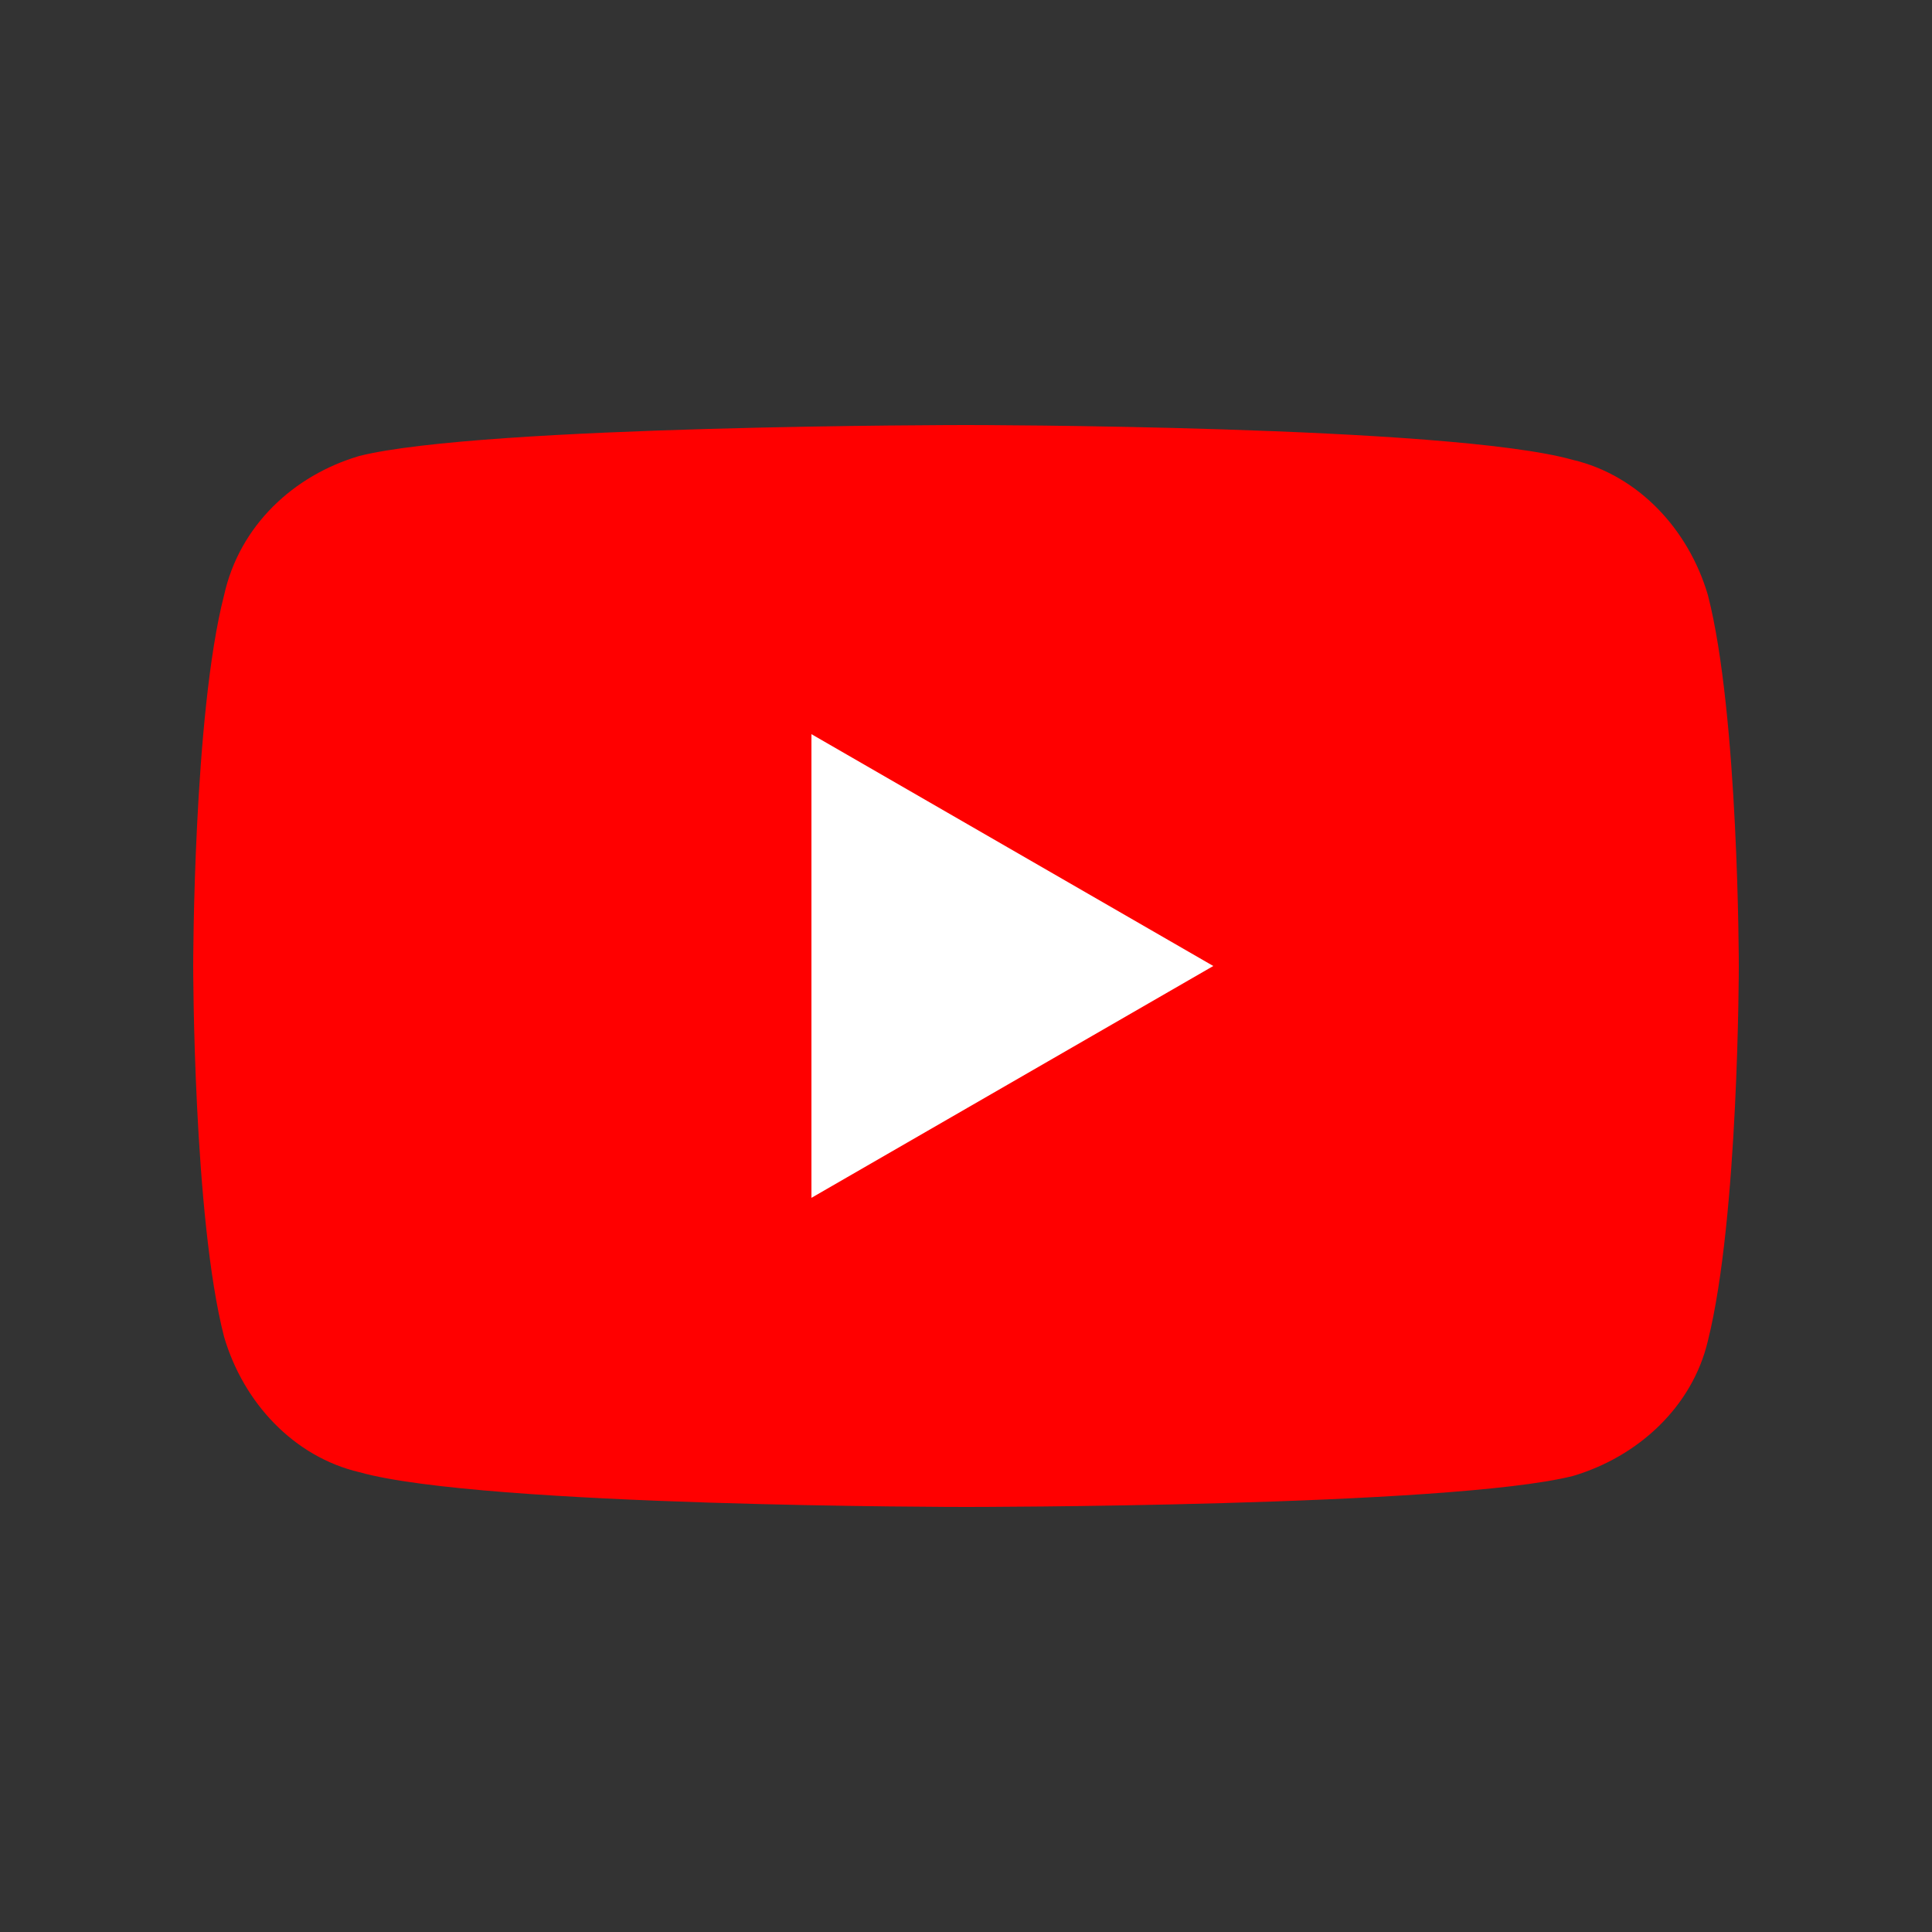
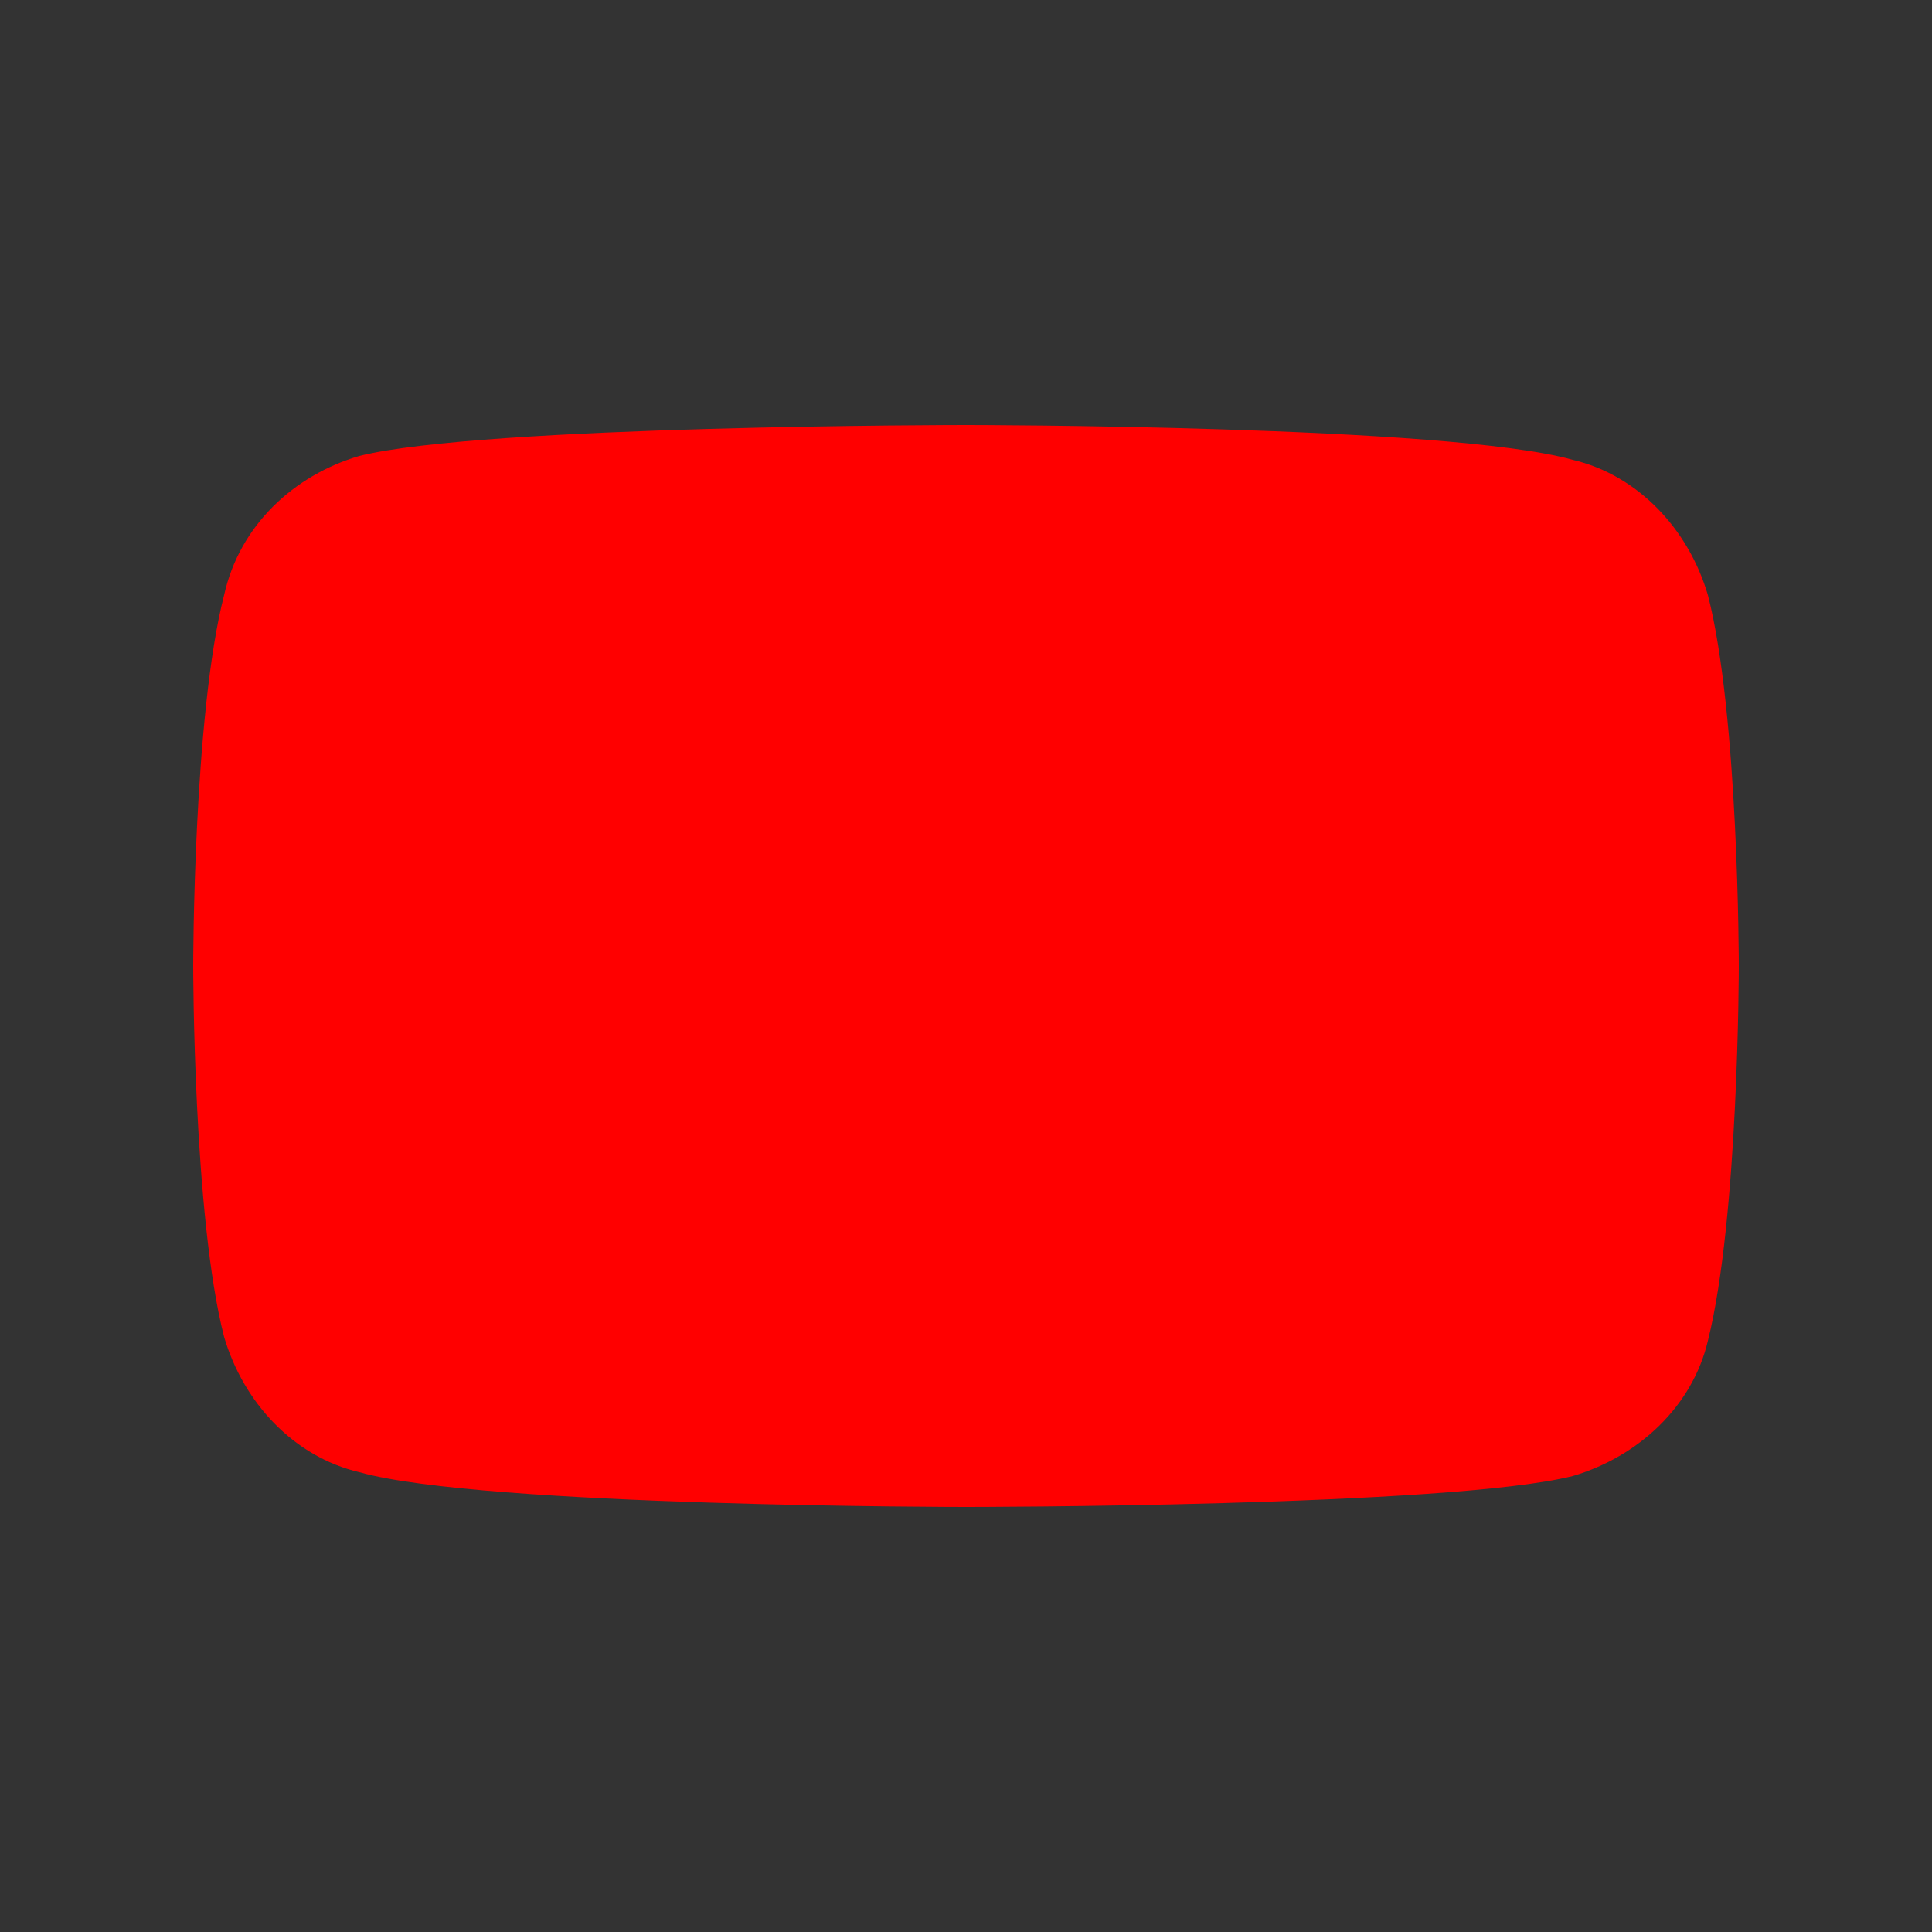
<svg xmlns="http://www.w3.org/2000/svg" version="1.1" id="Layer_1" x="0px" y="0px" viewBox="0 0 50 50" style="enable-background:new 0 0 50 50;" xml:space="preserve">
  <rect x="0" y="0" width="50" height="50" fill="#333333" stroke="none" />
  <style type="text/css">
	.st0{fill:url(#SVGID_1_);}
	.st1{fill:#FF0000;}
	.st2{fill:#FFFFFF;}
</style>
  <linearGradient id="SVGID_1_" gradientUnits="userSpaceOnUse" x1="12.116" y1="8.264" x2="42.432" y2="45.148" gradientTransform="matrix(1 0 0 -1 0 52)">
    <stop offset="0" style="stop-color:#CE1238" />
    <stop offset="1" style="stop-color:#E11211" />
  </linearGradient>
  <path class="st0" d="M21.4,26.7c0.8,2.3,2.7,4.1,5,4.9c0.9,0.2,1.8-0.3,2.1-1.1l0,0c0.3-0.9,1.3-1.4,2.2-1.1  c0.3,0.1,0.5,0.2,0.7,0.5l2.7,2.7c0.7,0.7,0.7,1.8,0,2.6L32.2,37c-1.9,1.9-7-0.2-11.5-4.7s-6.4-9.6-4.7-11.5l1.8-1.8  c0.7-0.7,1.9-0.7,2.6,0l2.7,2.7c0.7,0.7,0.7,1.8,0,2.5c-0.2,0.2-0.4,0.4-0.7,0.4l0,0C21.6,24.9,21.1,25.8,21.4,26.7z" />
  <g>
    <path class="st1" d="M44.2,15.4c-0.5-1.7-1.8-3.1-3.5-3.5C37.5,11,25,11,25,11s-12.5,0-15.7,0.8c-1.7,0.5-3.1,1.8-3.5,3.6   C5,18.5,5,25,5,25s0,6.5,0.8,9.6c0.5,1.7,1.8,3.1,3.5,3.5C12.5,39,25,39,25,39s12.5,0,15.7-0.8c1.7-0.5,3.1-1.8,3.5-3.5   C45,31.5,45,25,45,25S45,18.5,44.2,15.4z" />
-     <path class="st2" d="M21,31l10.4-6L21,19V31z" />
  </g>
</svg>